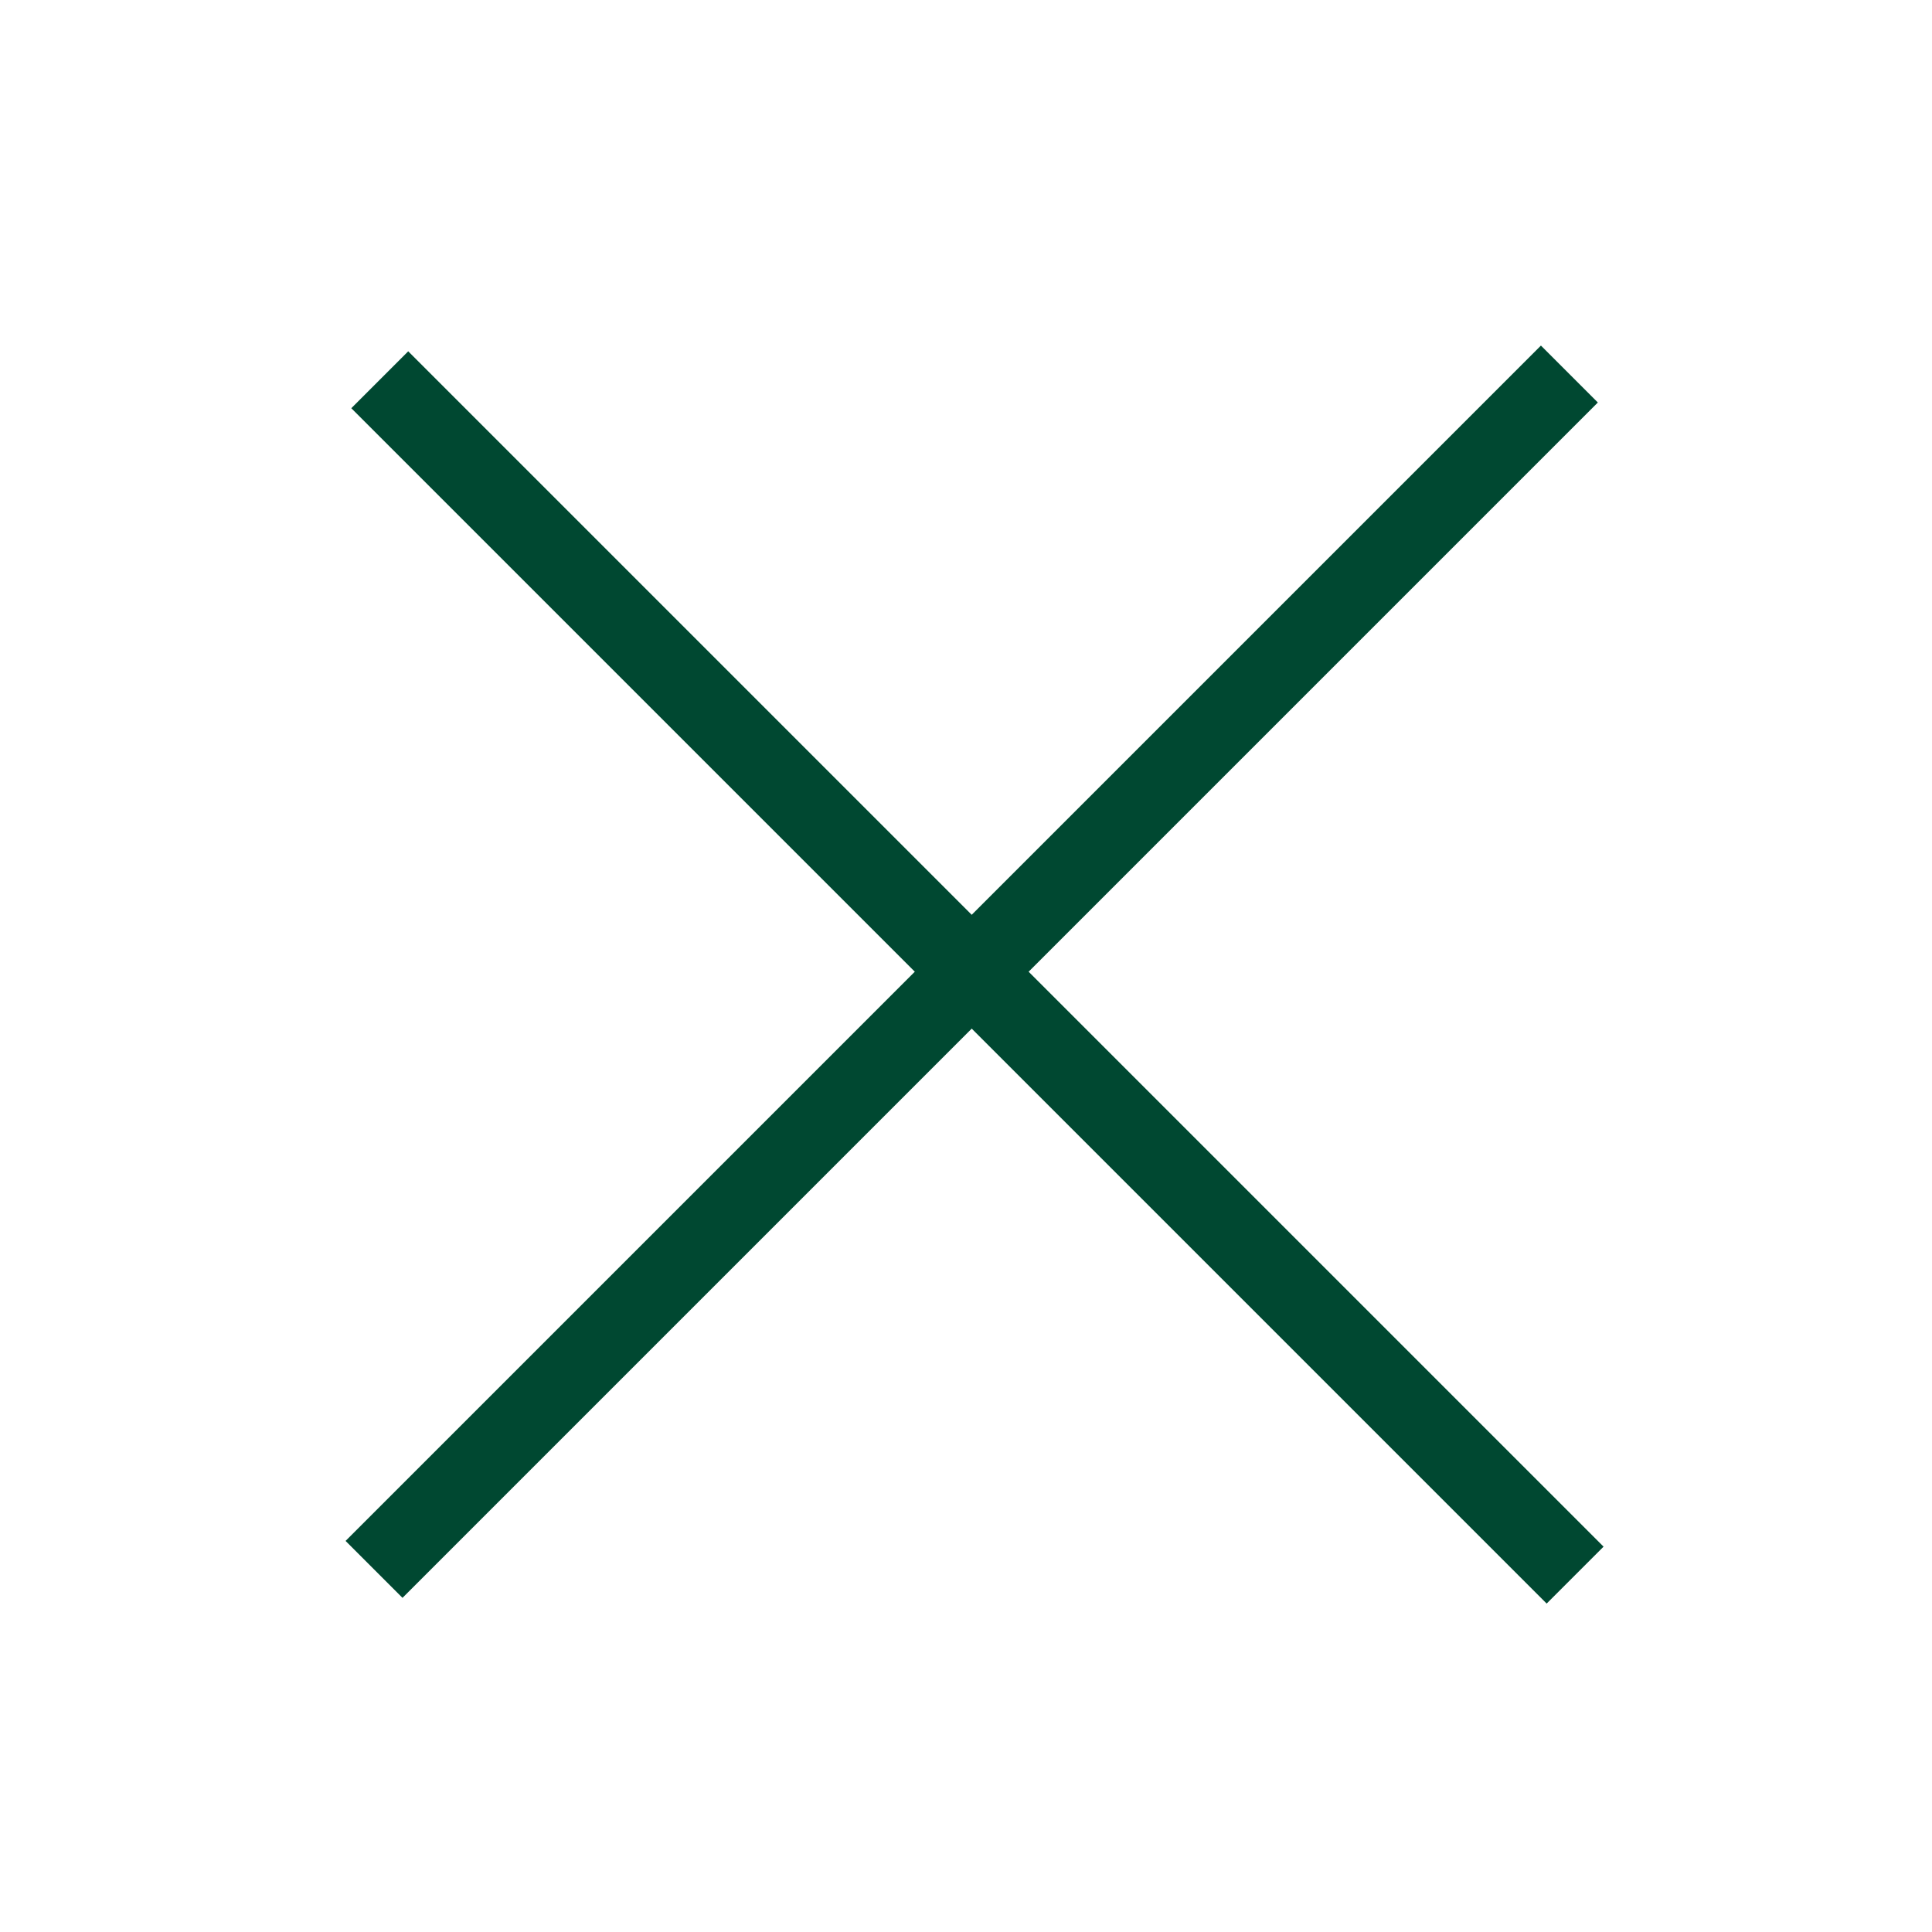
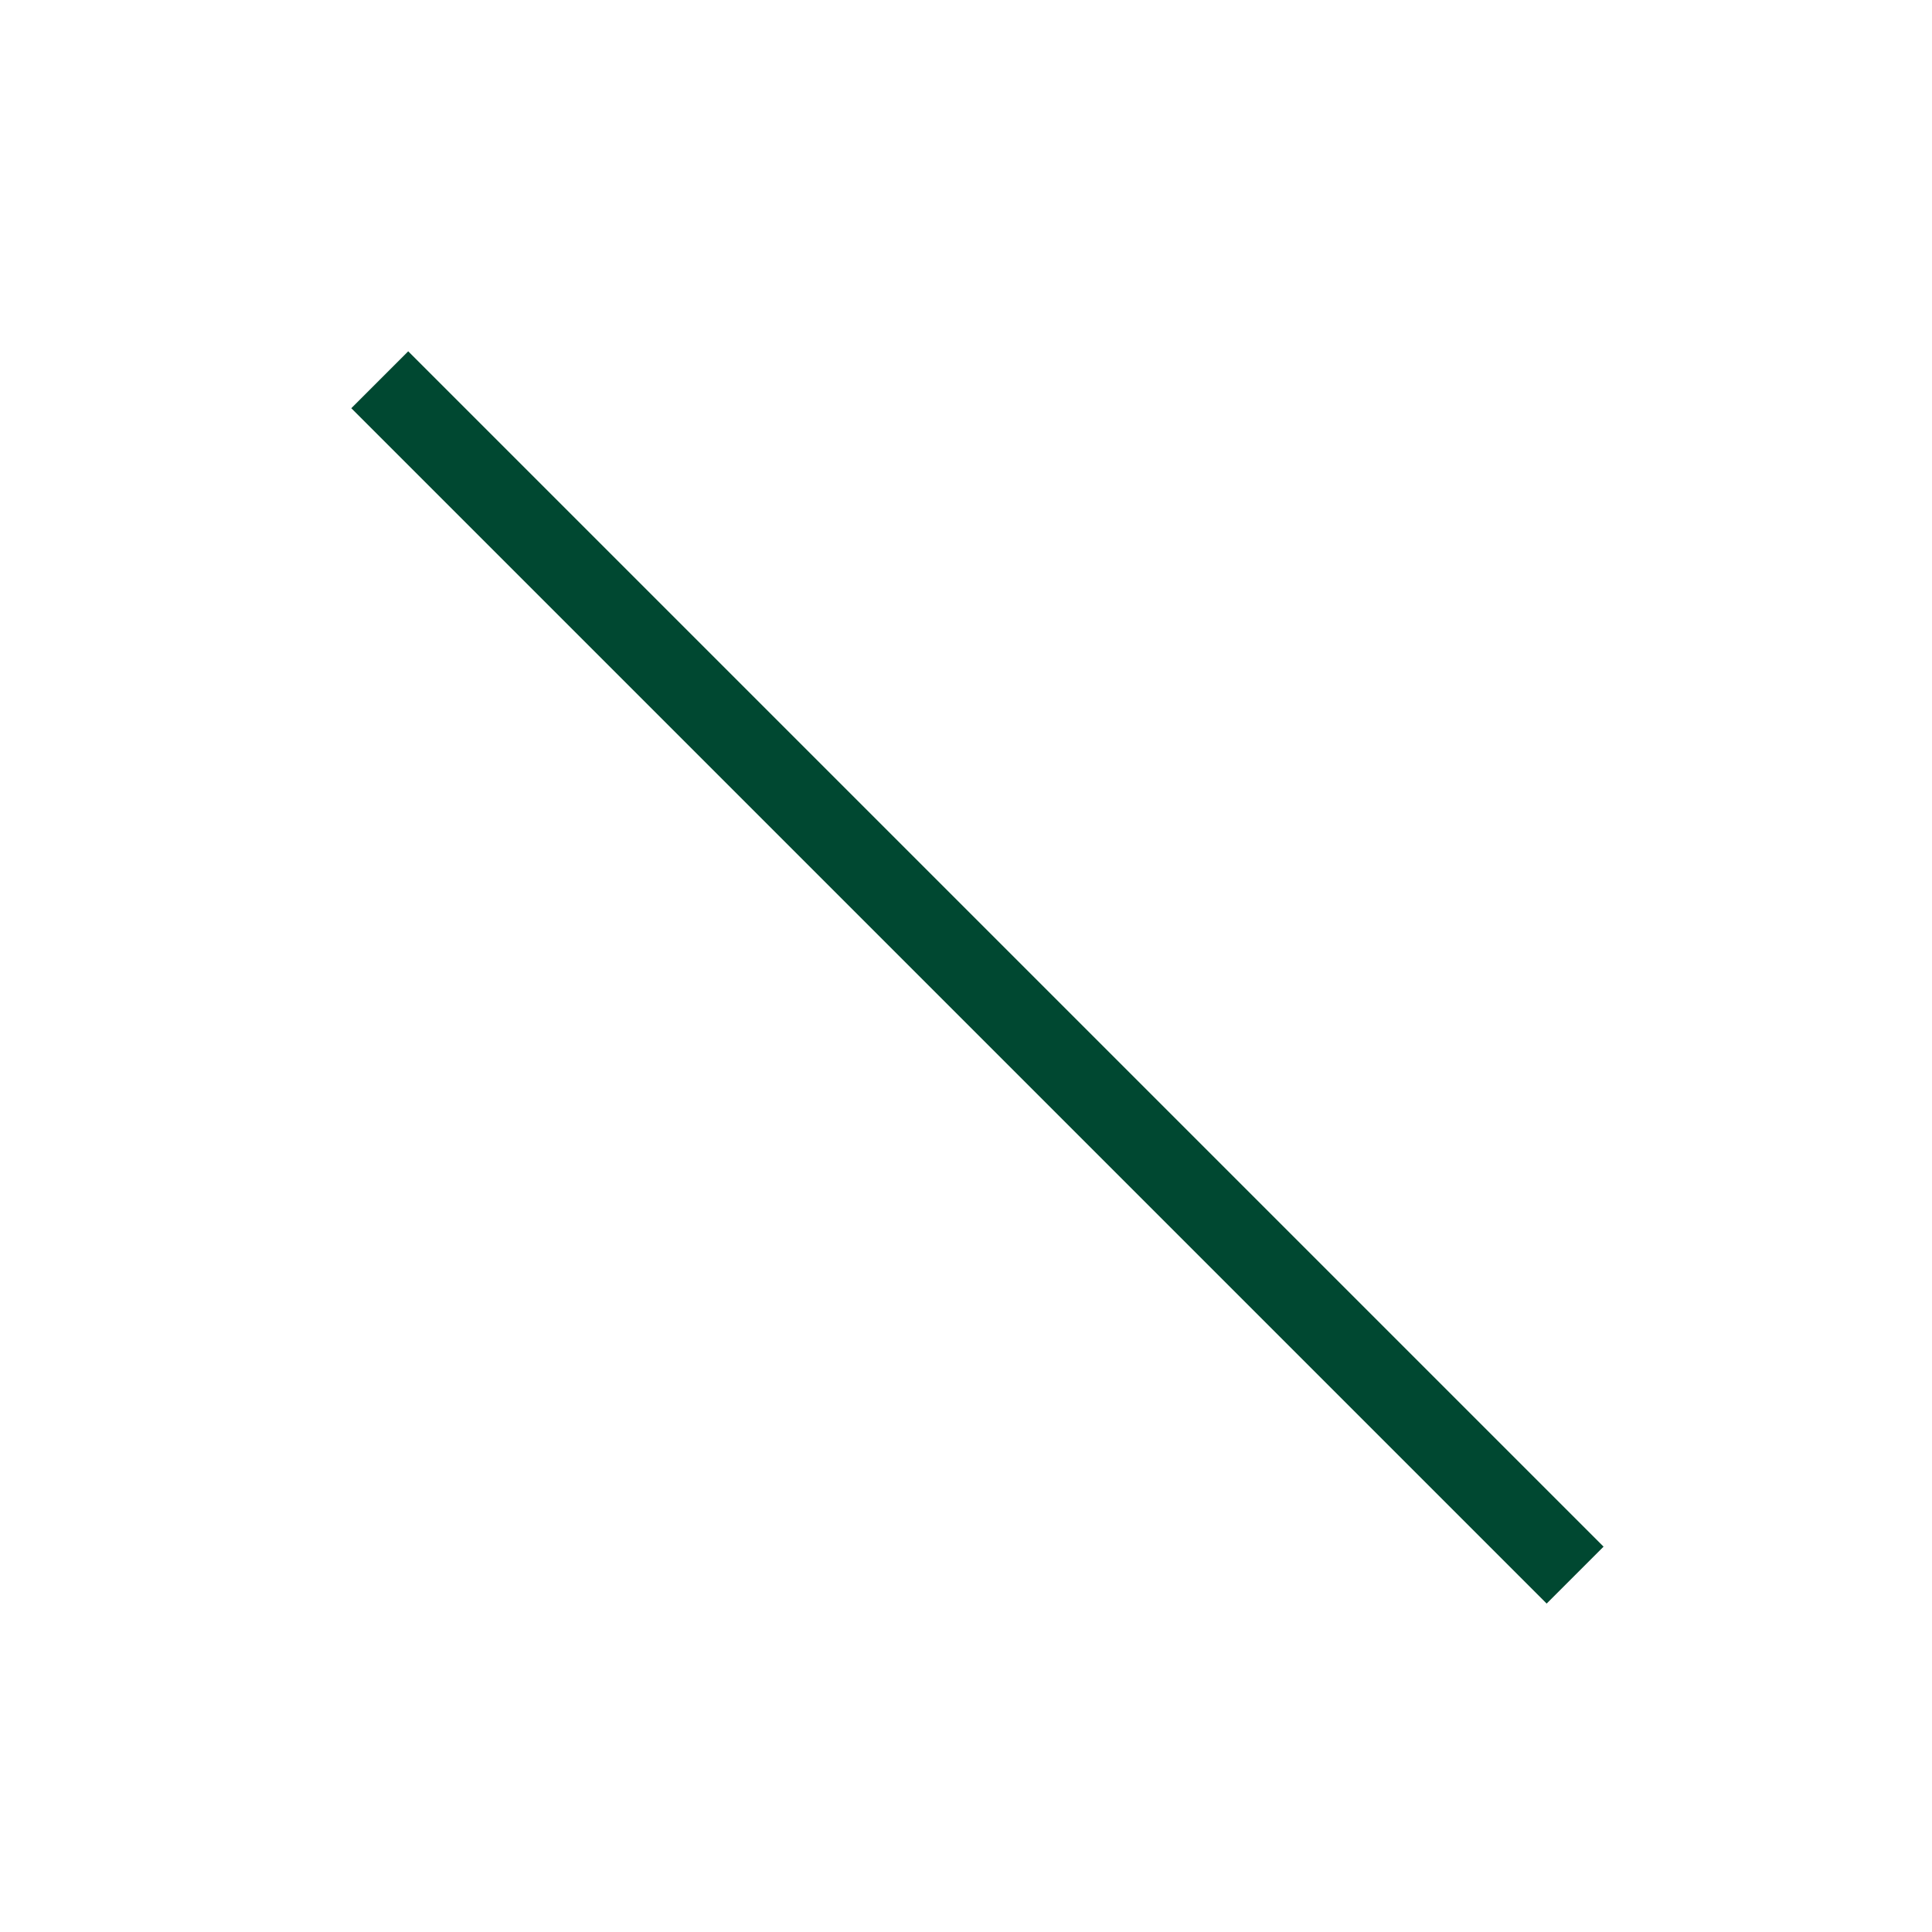
<svg xmlns="http://www.w3.org/2000/svg" width="24" height="24" viewBox="0 0 24 24" fill="none">
-   <path d="M5 19.142L19.142 5" stroke="#004831" stroke-linecap="square" stroke-linejoin="round" />
  <path d="M19.213 19.213L5.071 5.071" stroke="#004831" stroke-linecap="square" stroke-linejoin="round" />
</svg>